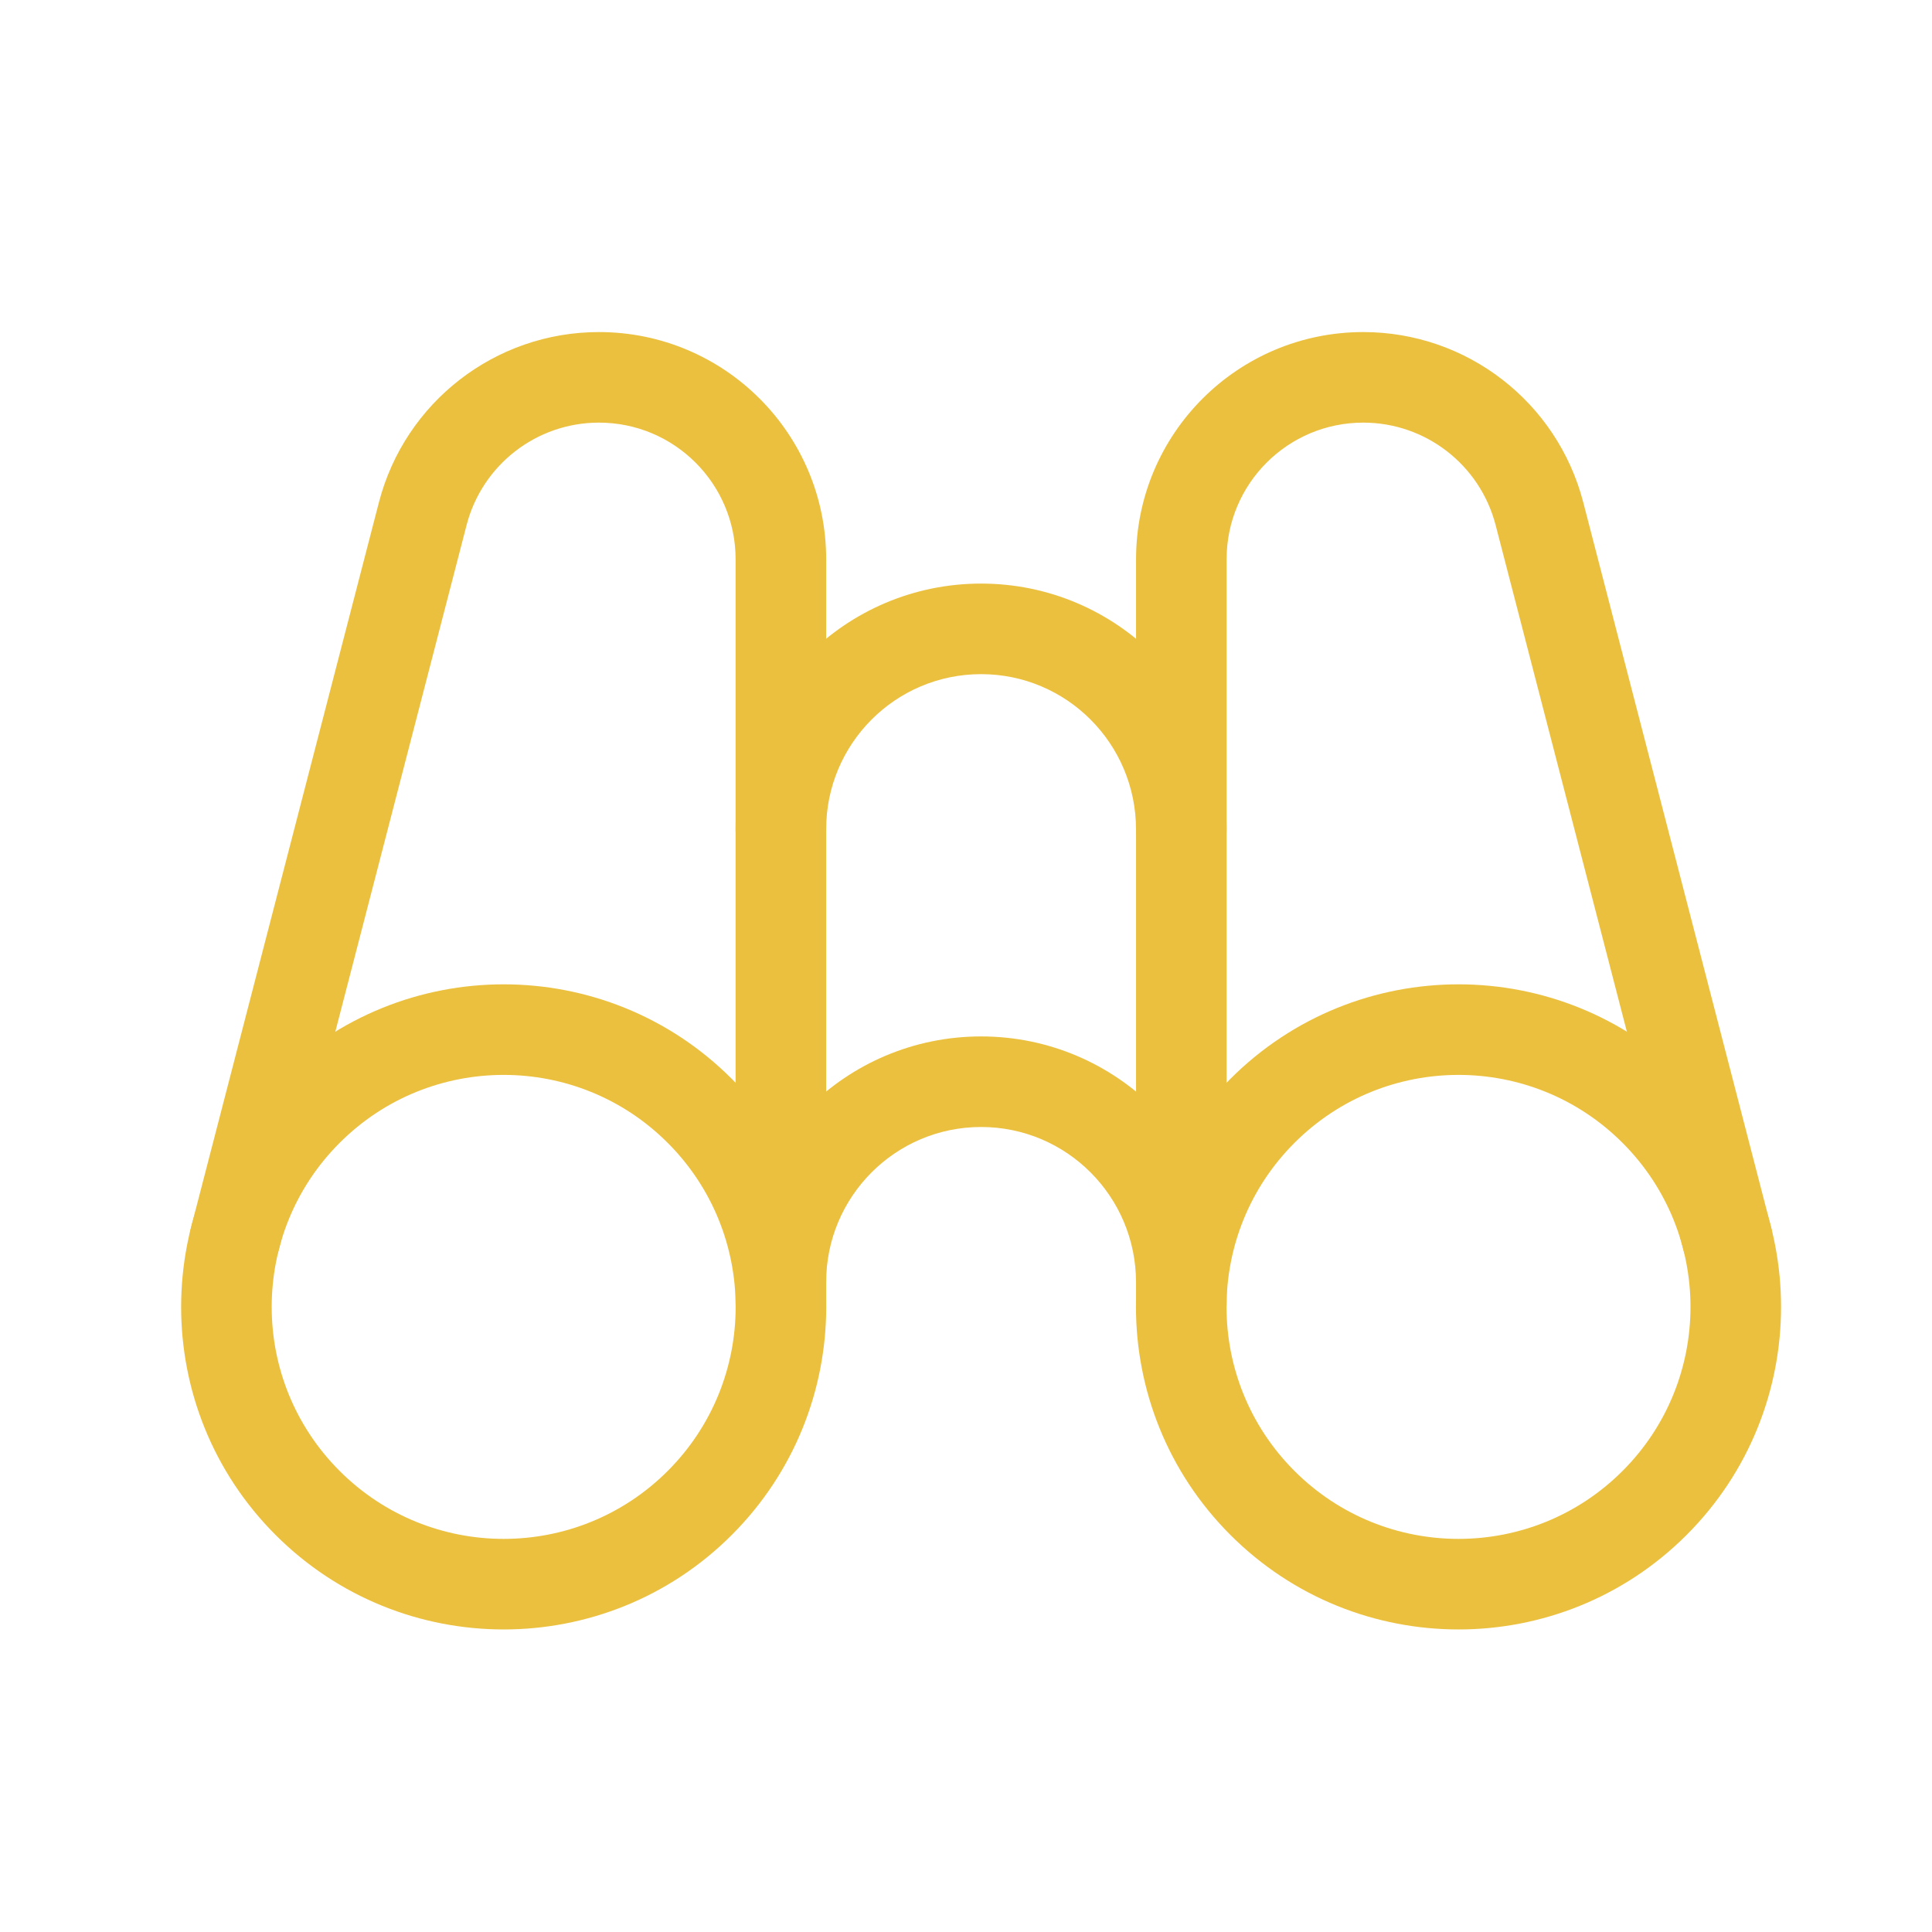
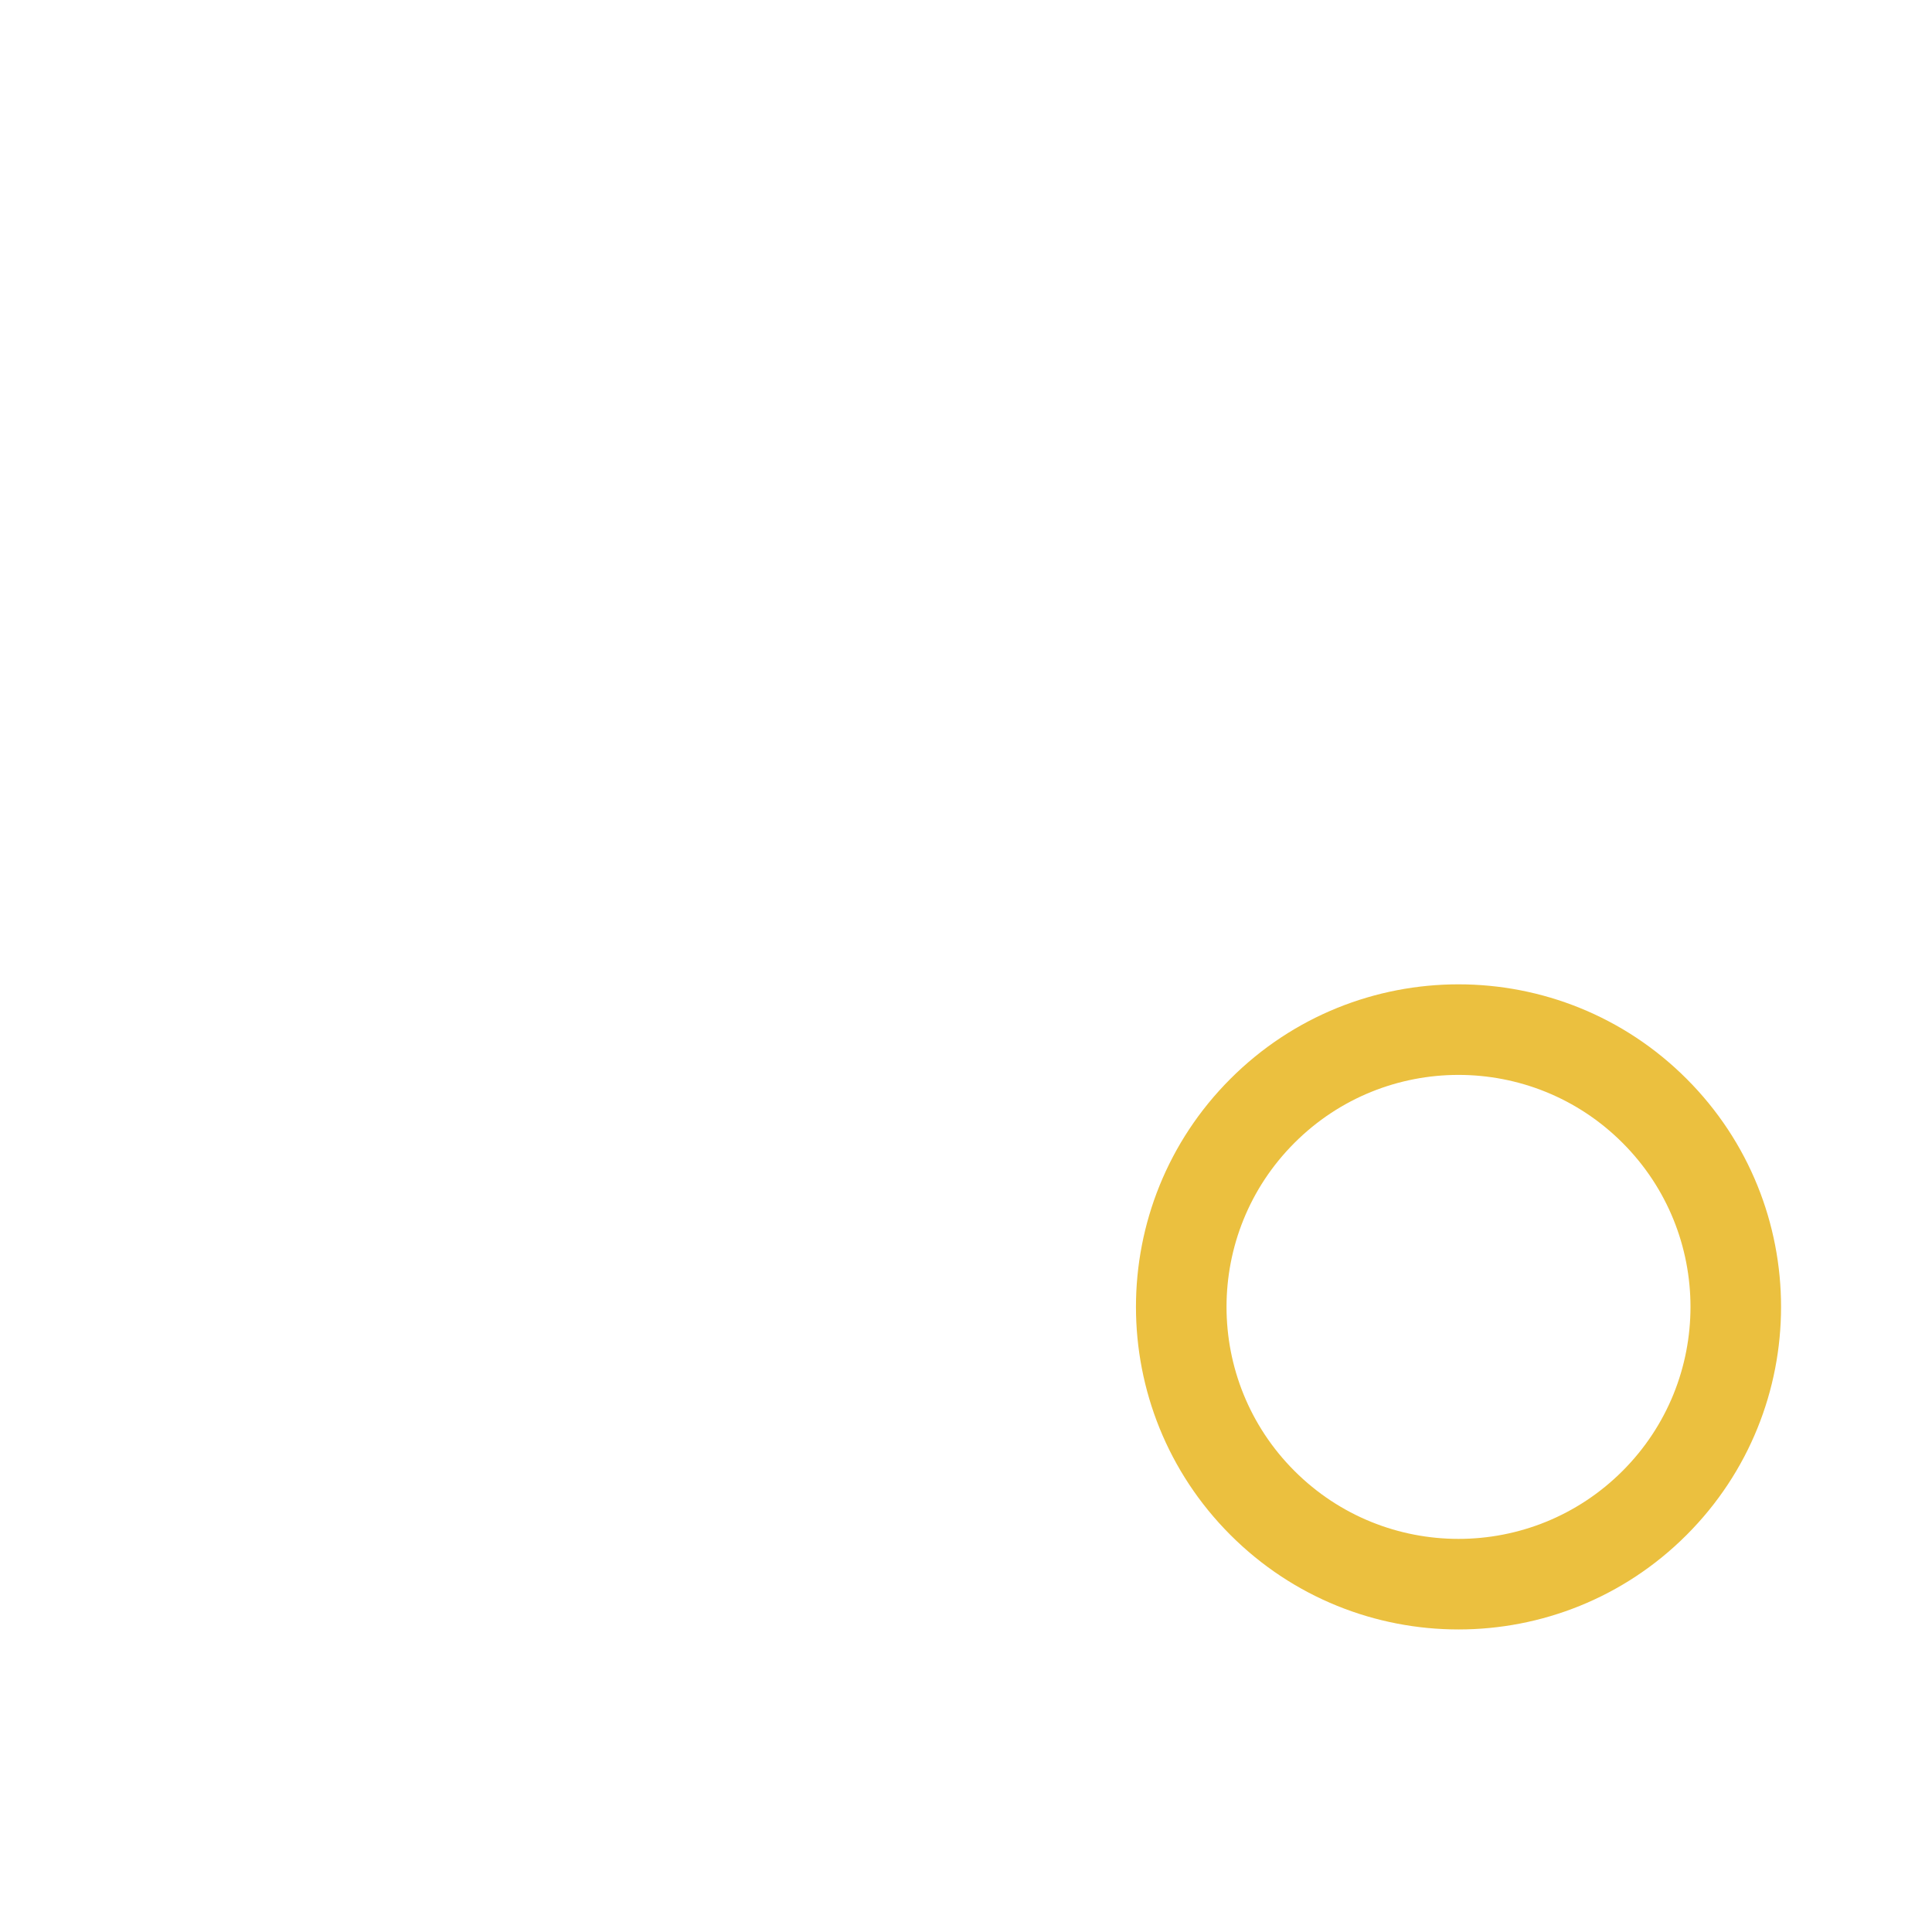
<svg xmlns="http://www.w3.org/2000/svg" width="64" height="64" viewBox="0 0 64 64" fill="none">
  <g id="ð§¬ Theme">
    <g id="Vector">
-       <path fill-rule="evenodd" clip-rule="evenodd" d="M12.553 16.638C13.415 13.32 16.409 11 19.84 11C23.999 11 27.368 14.369 27.368 18.527V43.145C27.368 43.973 26.696 44.645 25.868 44.645C25.039 44.645 24.368 43.973 24.368 43.145V18.527C24.368 16.026 22.342 14 19.84 14C17.777 14 15.976 15.395 15.457 17.392L9.232 41.416C9.025 42.218 8.206 42.7 7.404 42.492C6.602 42.284 6.12 41.466 6.328 40.664L12.553 16.638Z" fill="#EBC03F" />
-       <path fill-rule="evenodd" clip-rule="evenodd" d="M22.119 37.859C19.118 34.857 14.252 34.857 11.251 37.859C8.25 40.86 8.25 45.726 11.251 48.727C14.252 51.728 19.118 51.728 22.119 48.727C25.12 45.726 25.12 40.86 22.119 37.859ZM9.13 35.737C13.302 31.564 20.068 31.564 24.24 35.737C28.413 39.91 28.413 46.675 24.24 50.848C20.068 55.021 13.302 55.021 9.13 50.848C4.957 46.675 4.957 39.91 9.13 35.737Z" fill="#EBC03F" />
-       <path fill-rule="evenodd" clip-rule="evenodd" d="M45.16 14C42.659 14 40.633 16.026 40.633 18.527V43.145C40.633 43.973 39.961 44.645 39.133 44.645C38.304 44.645 37.633 43.973 37.633 43.145V18.527C37.633 14.369 41.002 11 45.16 11C48.592 11 51.586 13.32 52.447 16.638L58.672 40.664C58.88 41.466 58.398 42.284 57.596 42.492C56.795 42.7 55.976 42.218 55.768 41.416L49.544 17.392C49.025 15.395 47.223 14 45.16 14Z" fill="#EBC03F" />
-       <path fill-rule="evenodd" clip-rule="evenodd" d="M24.367 27.477C24.367 22.982 28.006 19.332 32.5 19.332C36.993 19.332 40.632 22.982 40.632 27.477C40.632 28.306 39.961 28.977 39.132 28.977C38.304 28.977 37.632 28.306 37.632 27.477C37.632 24.633 35.331 22.332 32.5 22.332C29.668 22.332 27.367 24.633 27.367 27.477C27.367 28.306 26.696 28.977 25.867 28.977C25.039 28.977 24.367 28.306 24.367 27.477Z" fill="#EBC03F" />
-       <path fill-rule="evenodd" clip-rule="evenodd" d="M32.5 37.333C29.668 37.333 27.367 39.633 27.367 42.477C27.367 43.306 26.696 43.977 25.867 43.977C25.039 43.977 24.367 43.306 24.367 42.477C24.367 37.982 28.006 34.333 32.5 34.333C36.993 34.333 40.632 37.982 40.632 42.477C40.632 43.306 39.961 43.977 39.132 43.977C38.304 43.977 37.632 43.306 37.632 42.477C37.632 39.633 35.331 37.333 32.5 37.333Z" fill="#EBC03F" />
      <path fill-rule="evenodd" clip-rule="evenodd" d="M53.749 37.859C50.748 34.857 45.882 34.857 42.881 37.859C39.88 40.86 39.88 45.726 42.881 48.727C45.882 51.728 50.748 51.728 53.749 48.727C56.75 45.726 56.75 40.86 53.749 37.859ZM40.76 35.737C44.932 31.564 51.698 31.564 55.87 35.737C60.043 39.91 60.043 46.675 55.87 50.848C51.698 55.021 44.932 55.021 40.76 50.848C36.587 46.675 36.587 39.91 40.76 35.737Z" fill="#EBC03F" />
    </g>
  </g>
</svg>